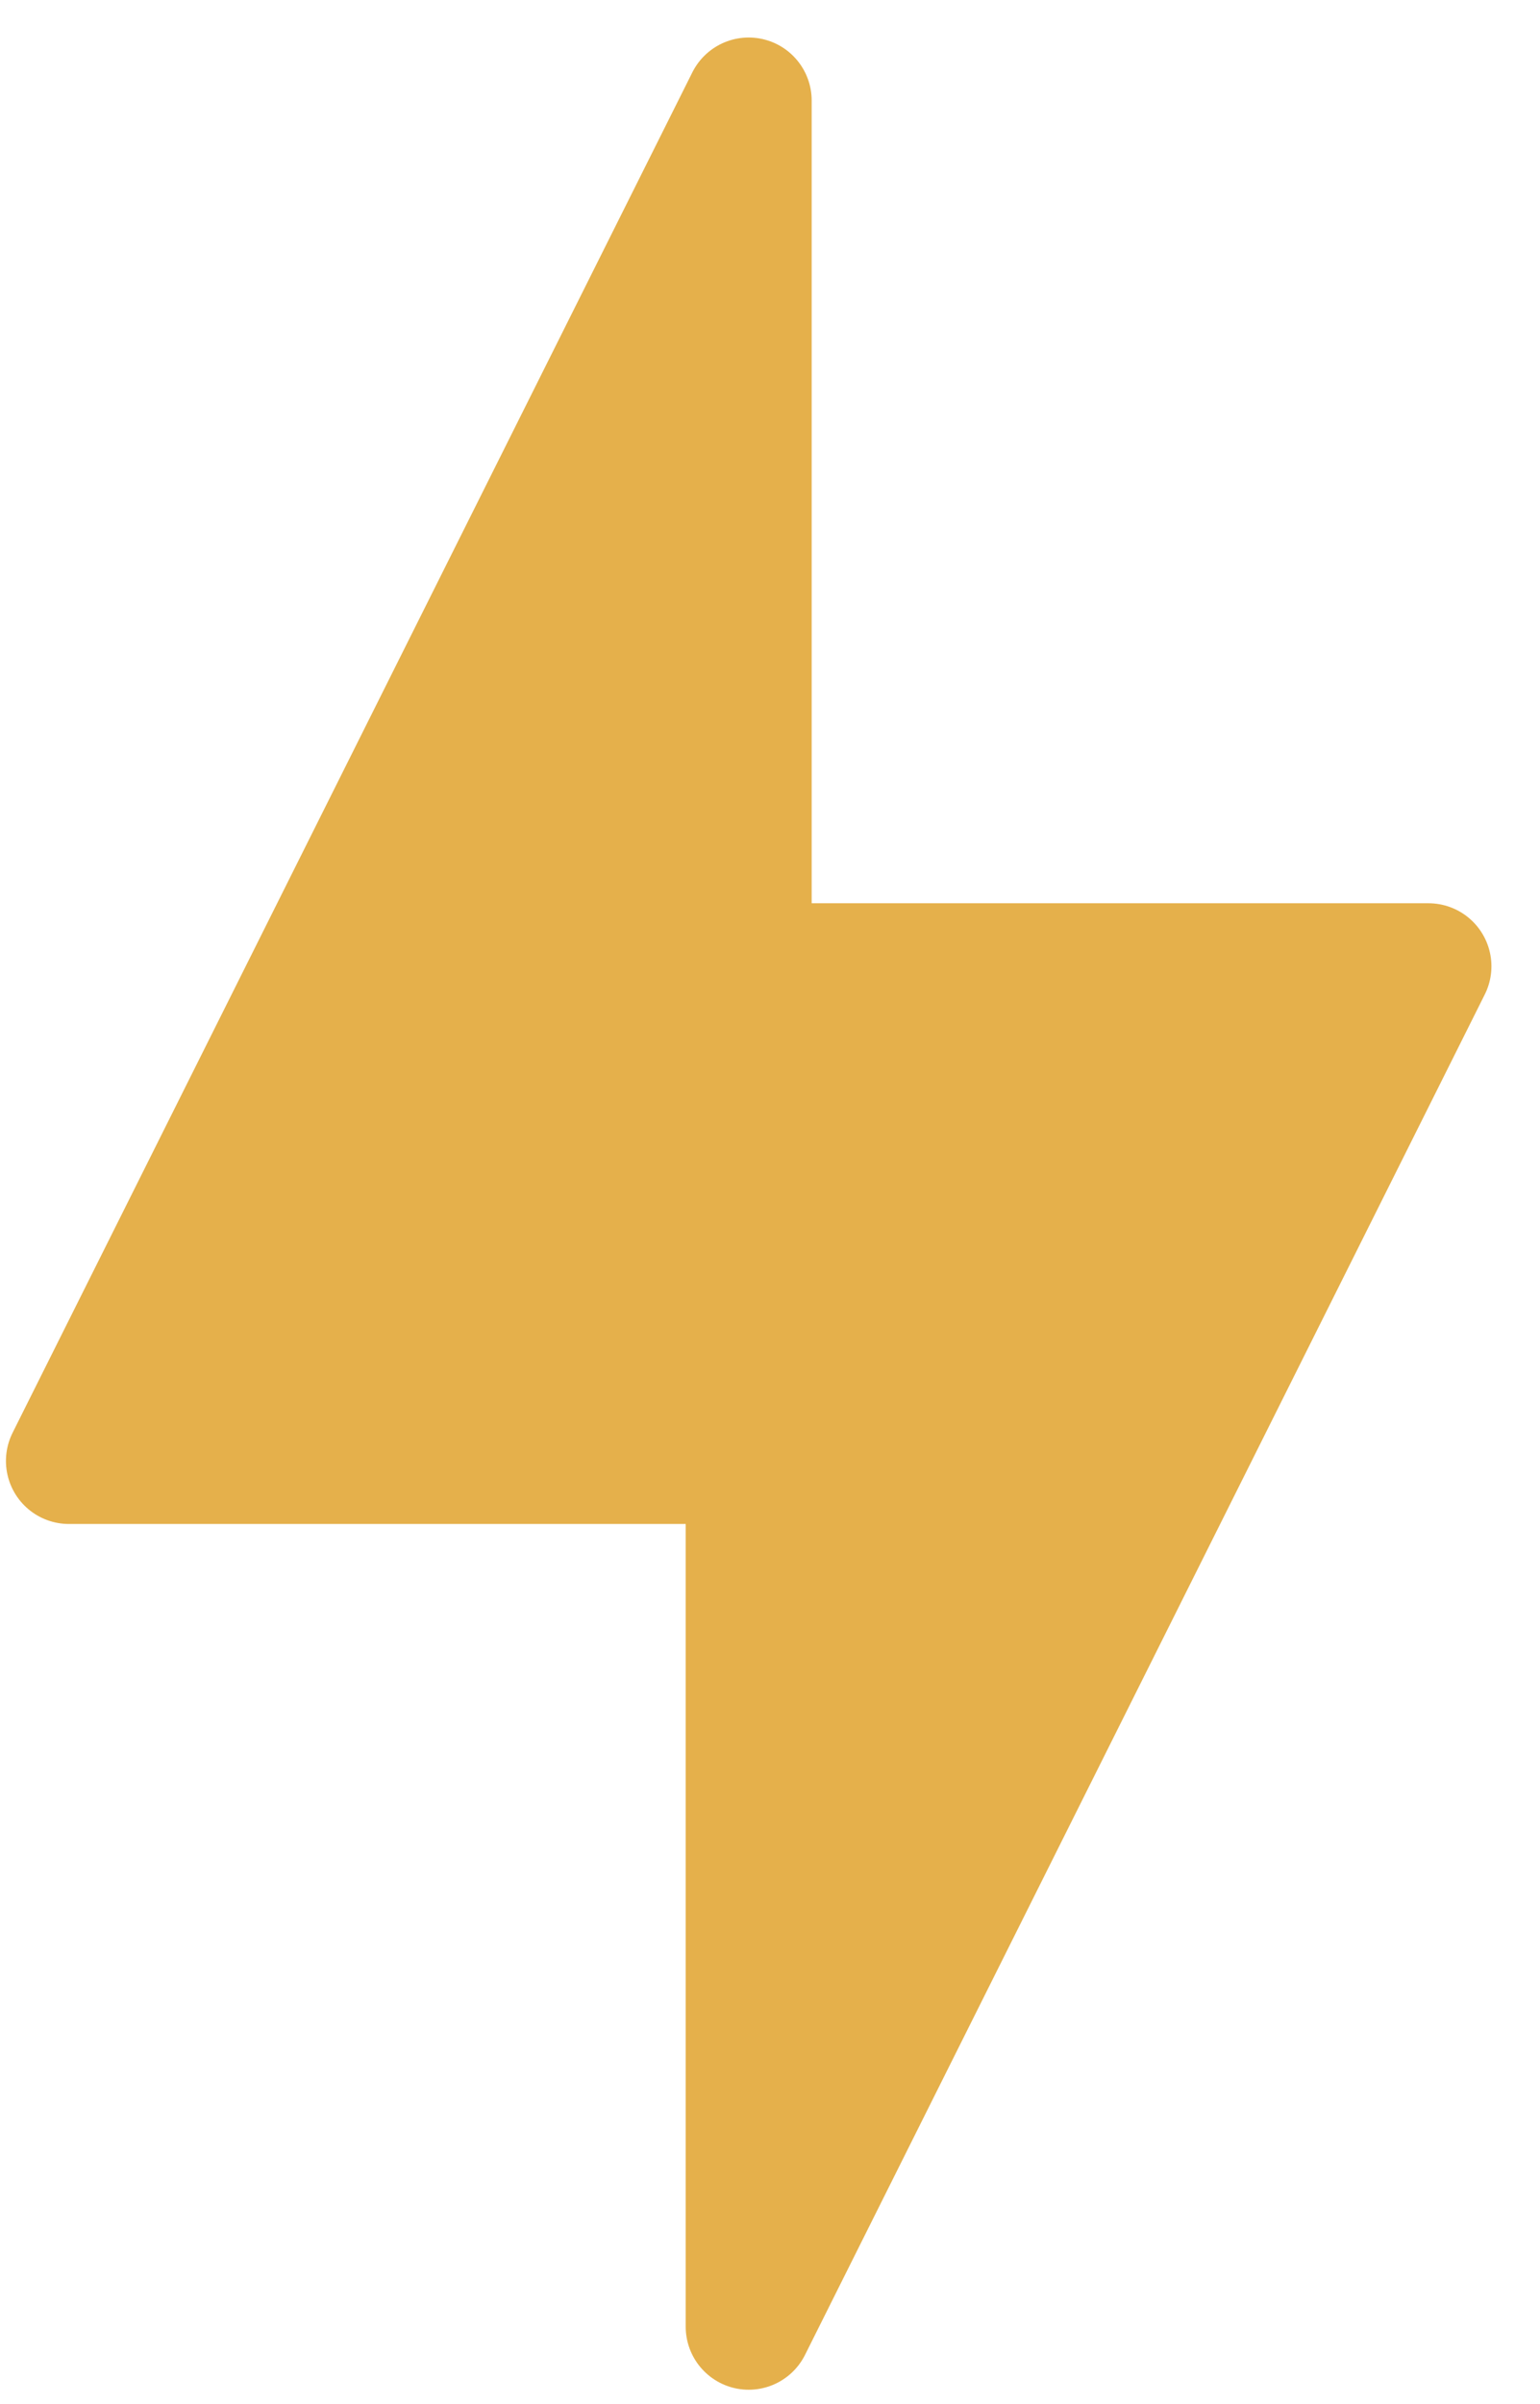
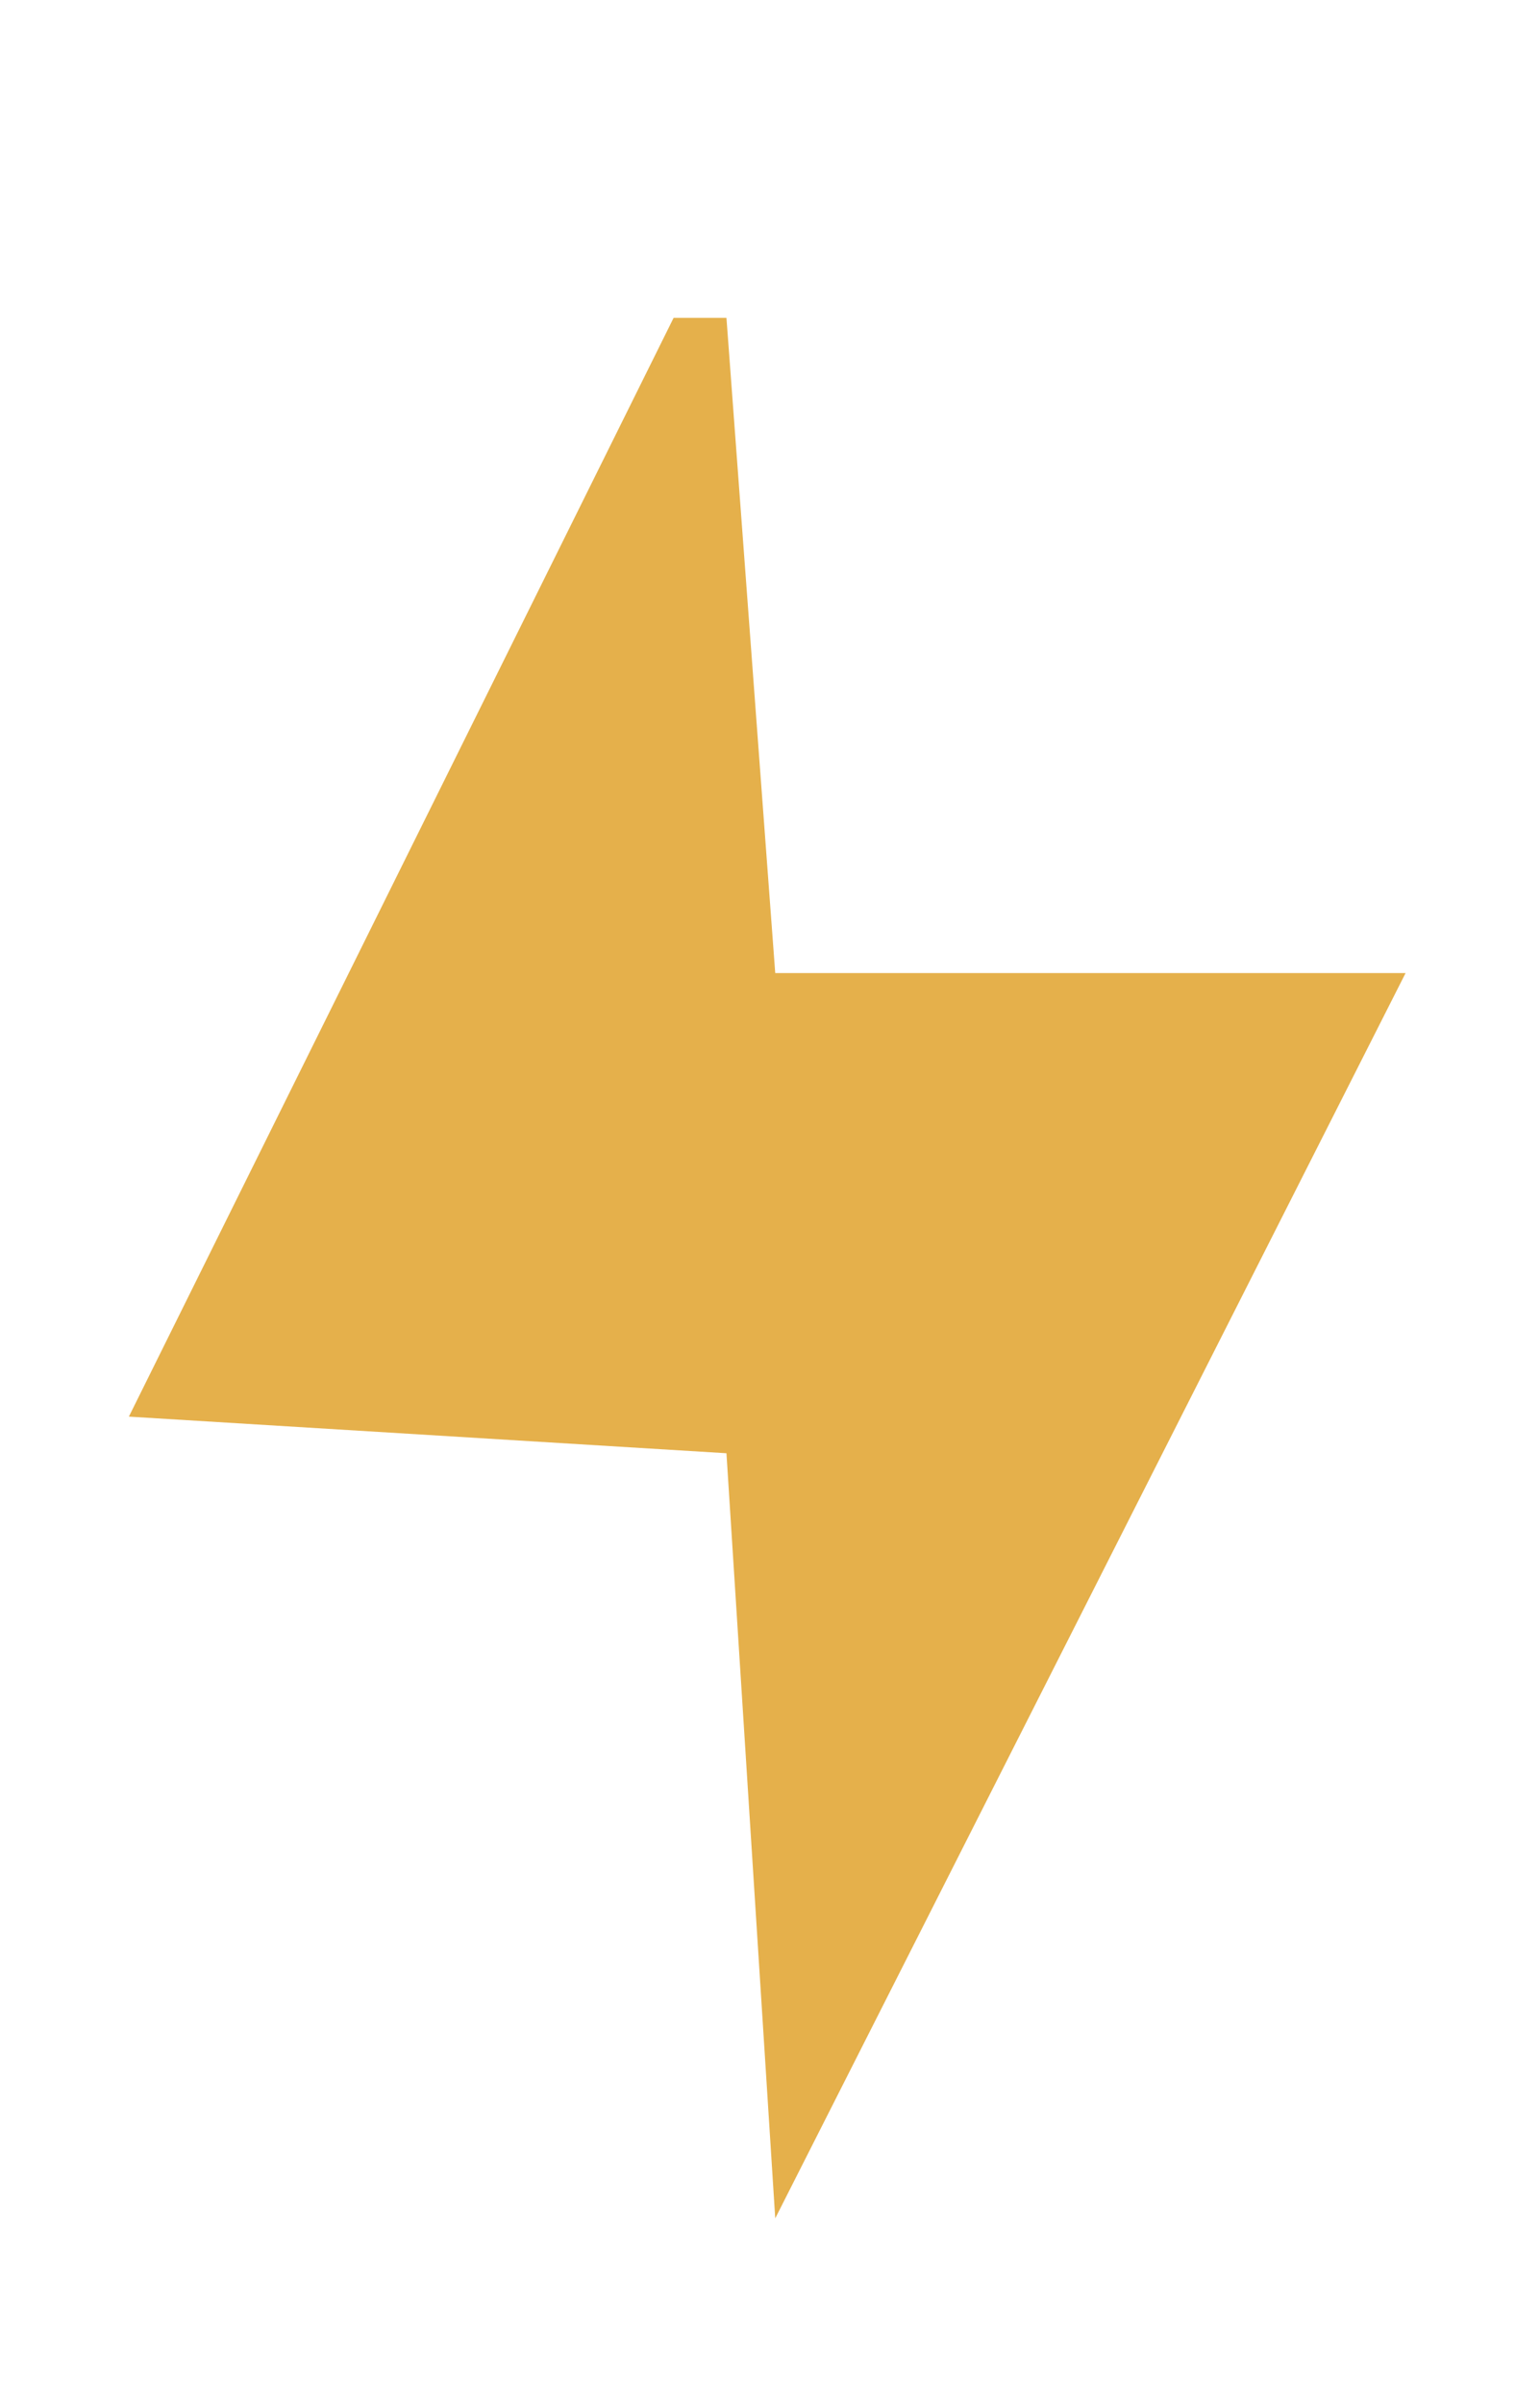
<svg xmlns="http://www.w3.org/2000/svg" width="25" height="39" viewBox="0 0 25 39" fill="none">
  <path d="M2.092 22.982L10.935 5.157H11.793L12.585 15.786H22.818L12.585 35.988L11.793 23.576L2.092 22.982Z" fill="#E5B04B" />
-   <path d="M12.154 15.676V1.631L1.119 23.701H12.154V37.746L23.189 15.676H12.154Z" stroke="#E5B04B" stroke-width="2.045" stroke-miterlimit="10" stroke-linecap="round" stroke-linejoin="round" />
</svg>